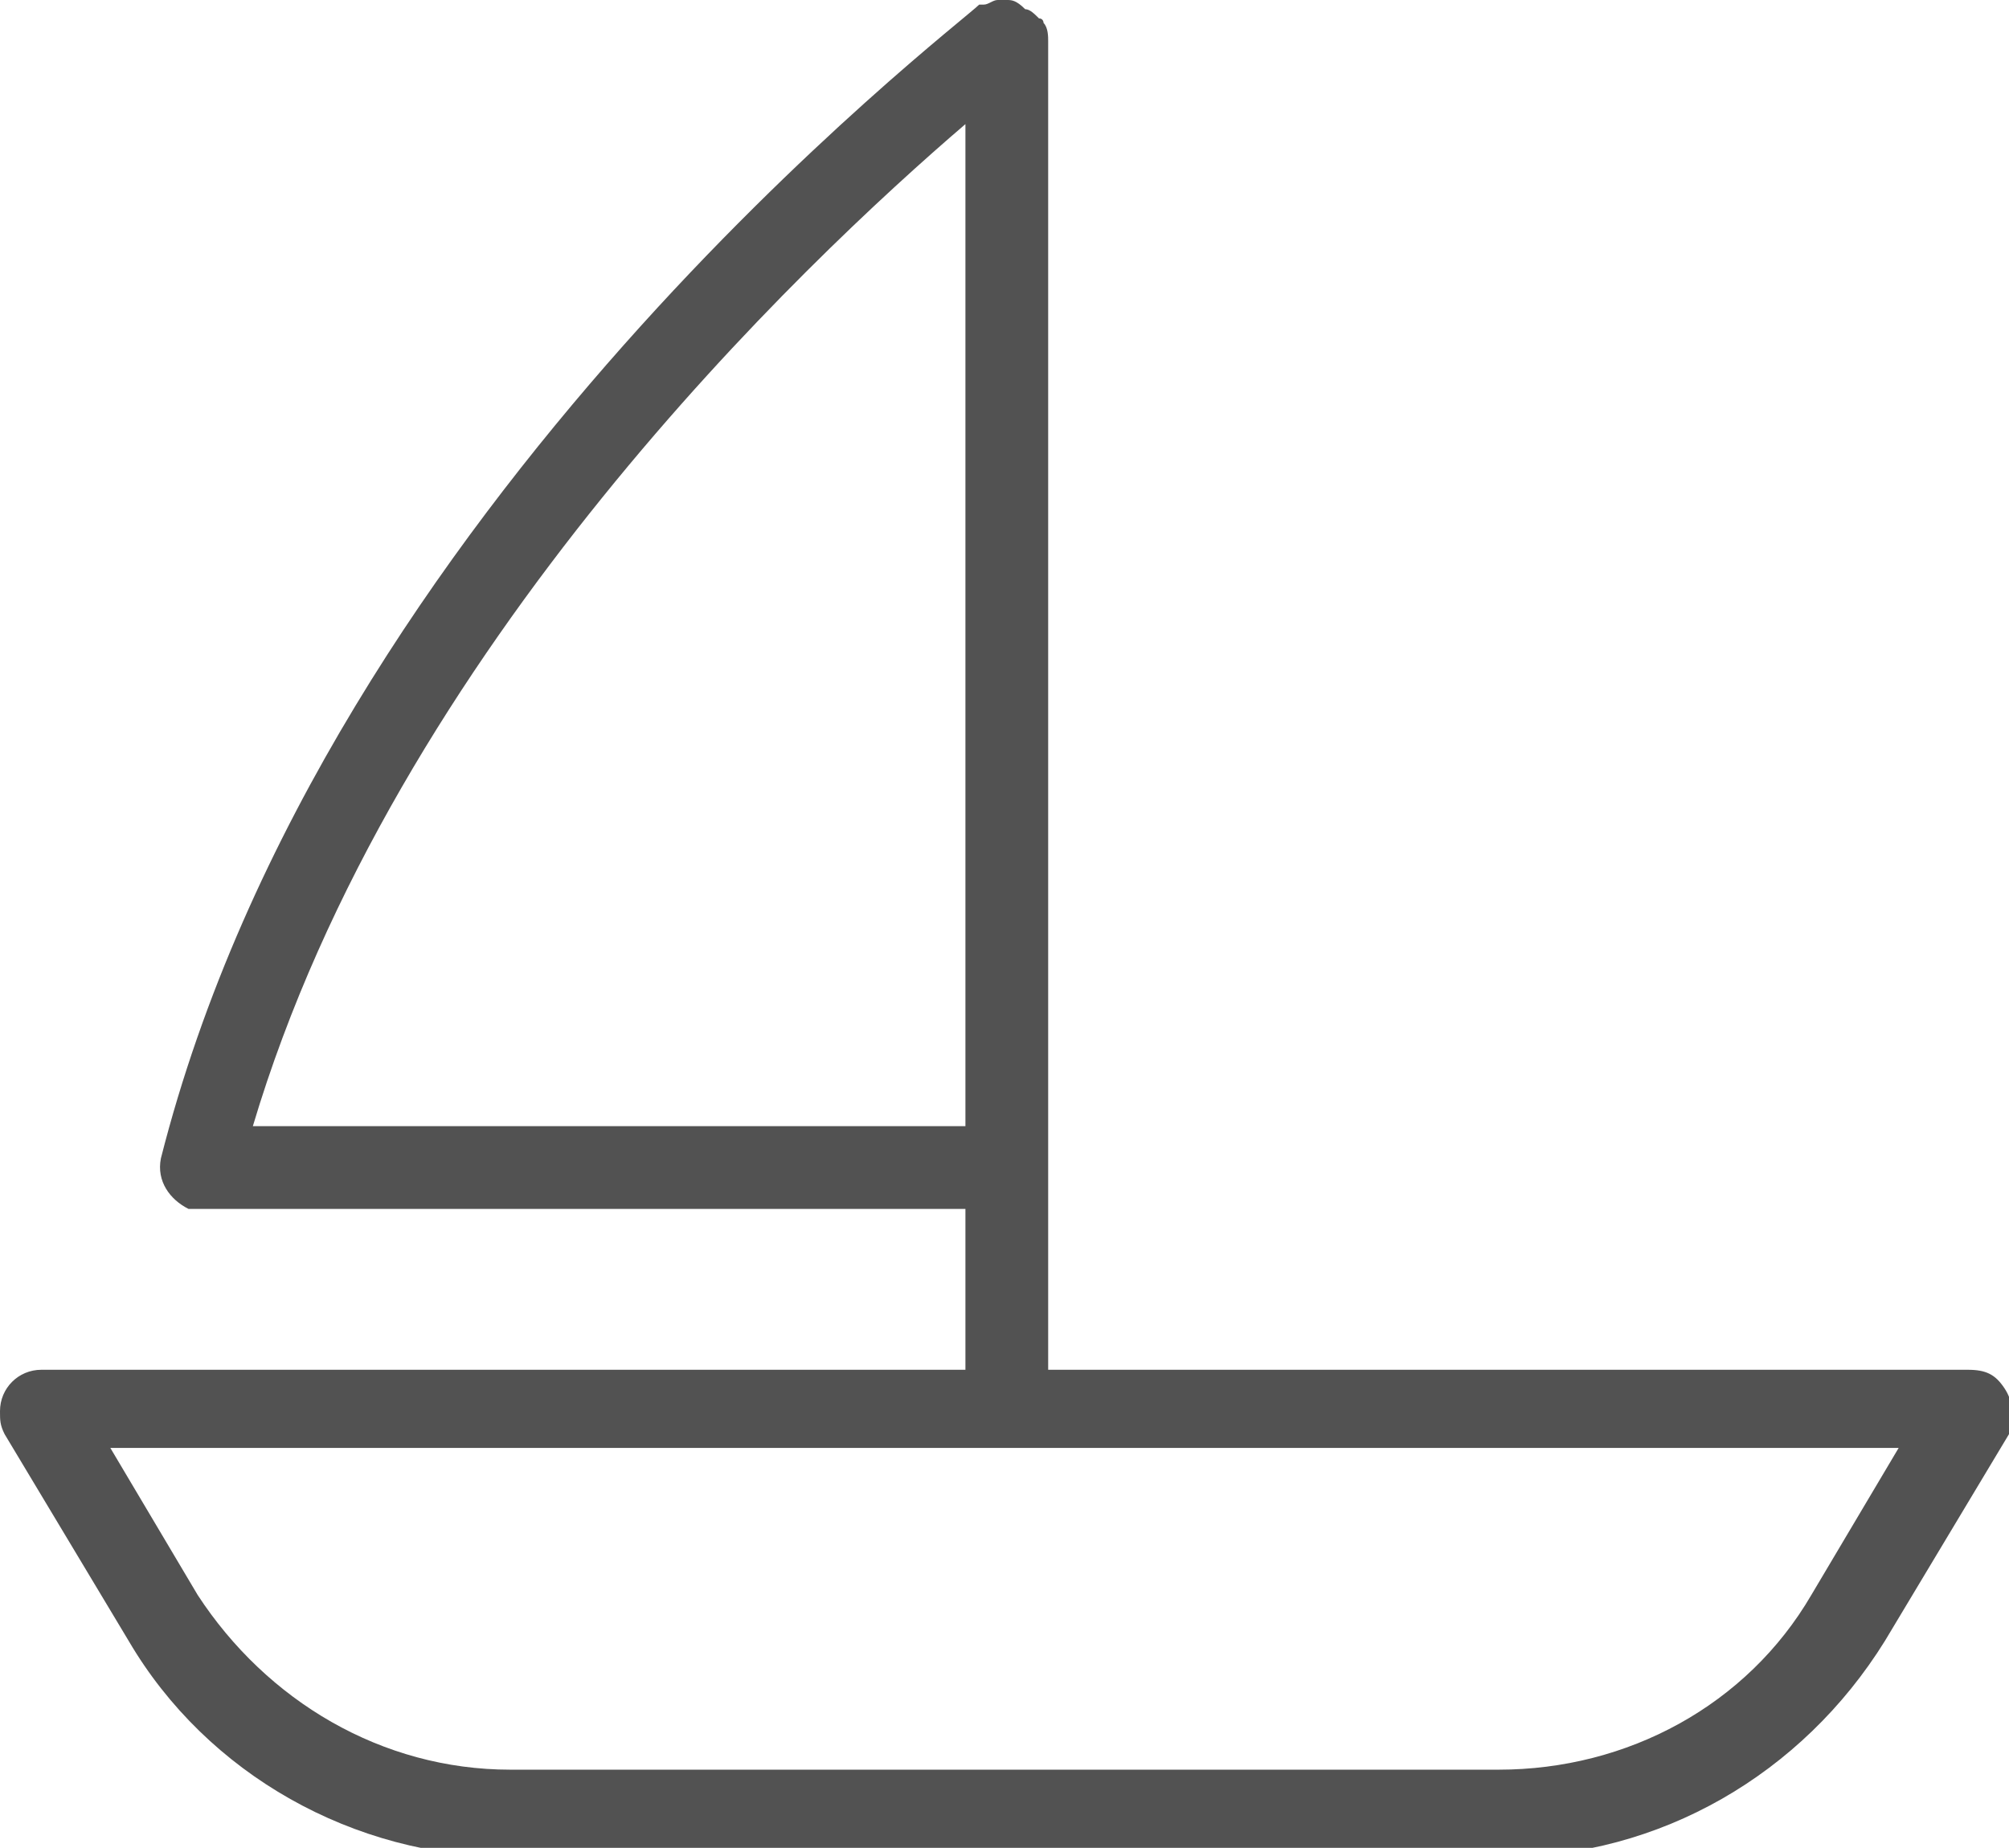
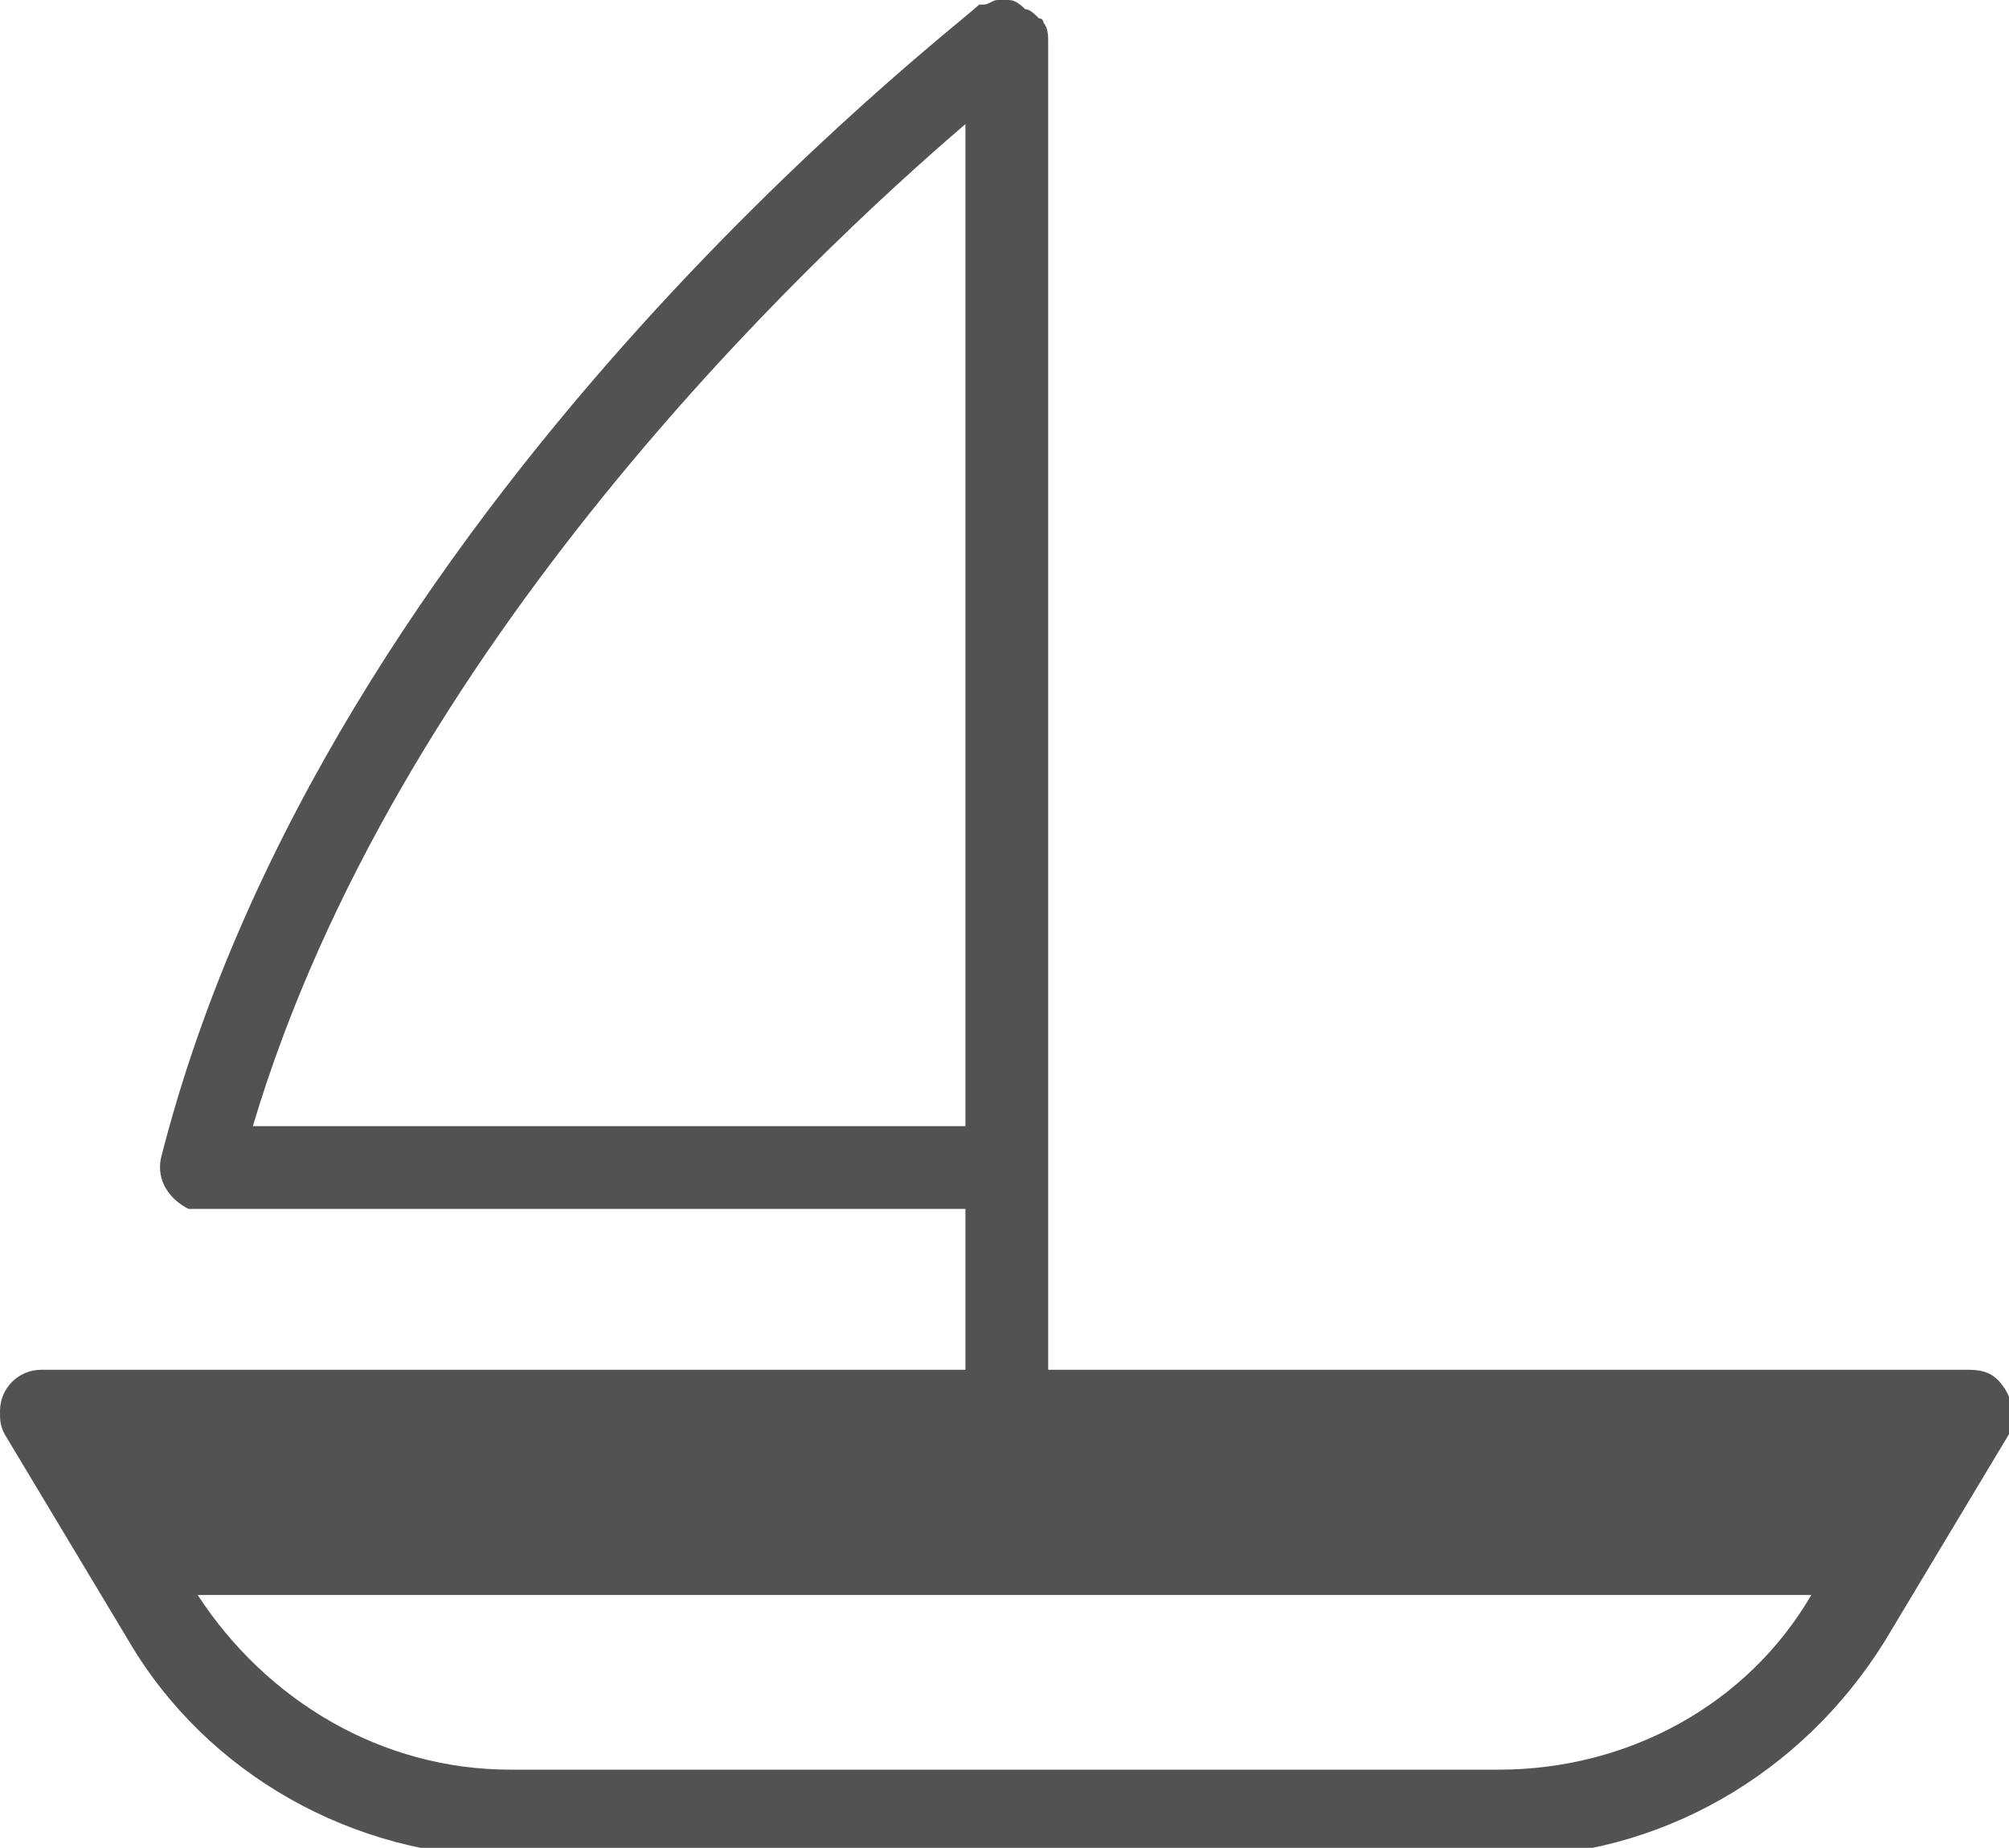
<svg xmlns="http://www.w3.org/2000/svg" version="1.1" id="Layer_1" x="0px" y="0px" viewBox="0 0 43.7 40.2" style="enable-background:new 0 0 43.7 40.2;" xml:space="preserve">
  <style type="text/css">
	.st0{fill-rule:evenodd;clip-rule:evenodd;fill:#525252;}
</style>
-   <path id="Icon" class="st0" d="M39.4,34.7c-1.4,2.4-4,3.8-6.8,3.8H11.1c-2.8,0-5.3-1.5-6.8-3.8l-1.9-3.2h38.9L39.4,34.7z M5.5,24.5  C8.6,14.1,17.5,5.7,21,2.7v21.8H5.5z M43.6,30.2c-0.2-0.3-0.4-0.4-0.8-0.4h-20V0.9c0-0.1,0-0.3-0.1-0.4c0,0,0-0.1-0.1-0.1  c-0.1-0.1-0.2-0.2-0.3-0.2l0,0l0,0C22.1,0,22,0,21.9,0c0,0,0,0-0.1,0h-0.1c-0.1,0-0.2,0.1-0.3,0.1c0,0,0,0-0.1,0  C20.8,0.6,7.1,11,3.5,25.2c-0.1,0.5,0.2,0.9,0.6,1.1c0.1,0,0.1,0,0.2,0H21v3.5H0.9c-0.5,0-0.9,0.4-0.9,0.9c0,0.2,0,0.3,0.1,0.5  l2.7,4.5c1.7,2.9,4.9,4.7,8.3,4.7h21.6c3.4,0,6.5-1.8,8.3-4.7l2.7-4.5C43.8,30.8,43.8,30.5,43.6,30.2L43.6,30.2z" />
+   <path id="Icon" class="st0" d="M39.4,34.7c-1.4,2.4-4,3.8-6.8,3.8H11.1c-2.8,0-5.3-1.5-6.8-3.8h38.9L39.4,34.7z M5.5,24.5  C8.6,14.1,17.5,5.7,21,2.7v21.8H5.5z M43.6,30.2c-0.2-0.3-0.4-0.4-0.8-0.4h-20V0.9c0-0.1,0-0.3-0.1-0.4c0,0,0-0.1-0.1-0.1  c-0.1-0.1-0.2-0.2-0.3-0.2l0,0l0,0C22.1,0,22,0,21.9,0c0,0,0,0-0.1,0h-0.1c-0.1,0-0.2,0.1-0.3,0.1c0,0,0,0-0.1,0  C20.8,0.6,7.1,11,3.5,25.2c-0.1,0.5,0.2,0.9,0.6,1.1c0.1,0,0.1,0,0.2,0H21v3.5H0.9c-0.5,0-0.9,0.4-0.9,0.9c0,0.2,0,0.3,0.1,0.5  l2.7,4.5c1.7,2.9,4.9,4.7,8.3,4.7h21.6c3.4,0,6.5-1.8,8.3-4.7l2.7-4.5C43.8,30.8,43.8,30.5,43.6,30.2L43.6,30.2z" />
</svg>